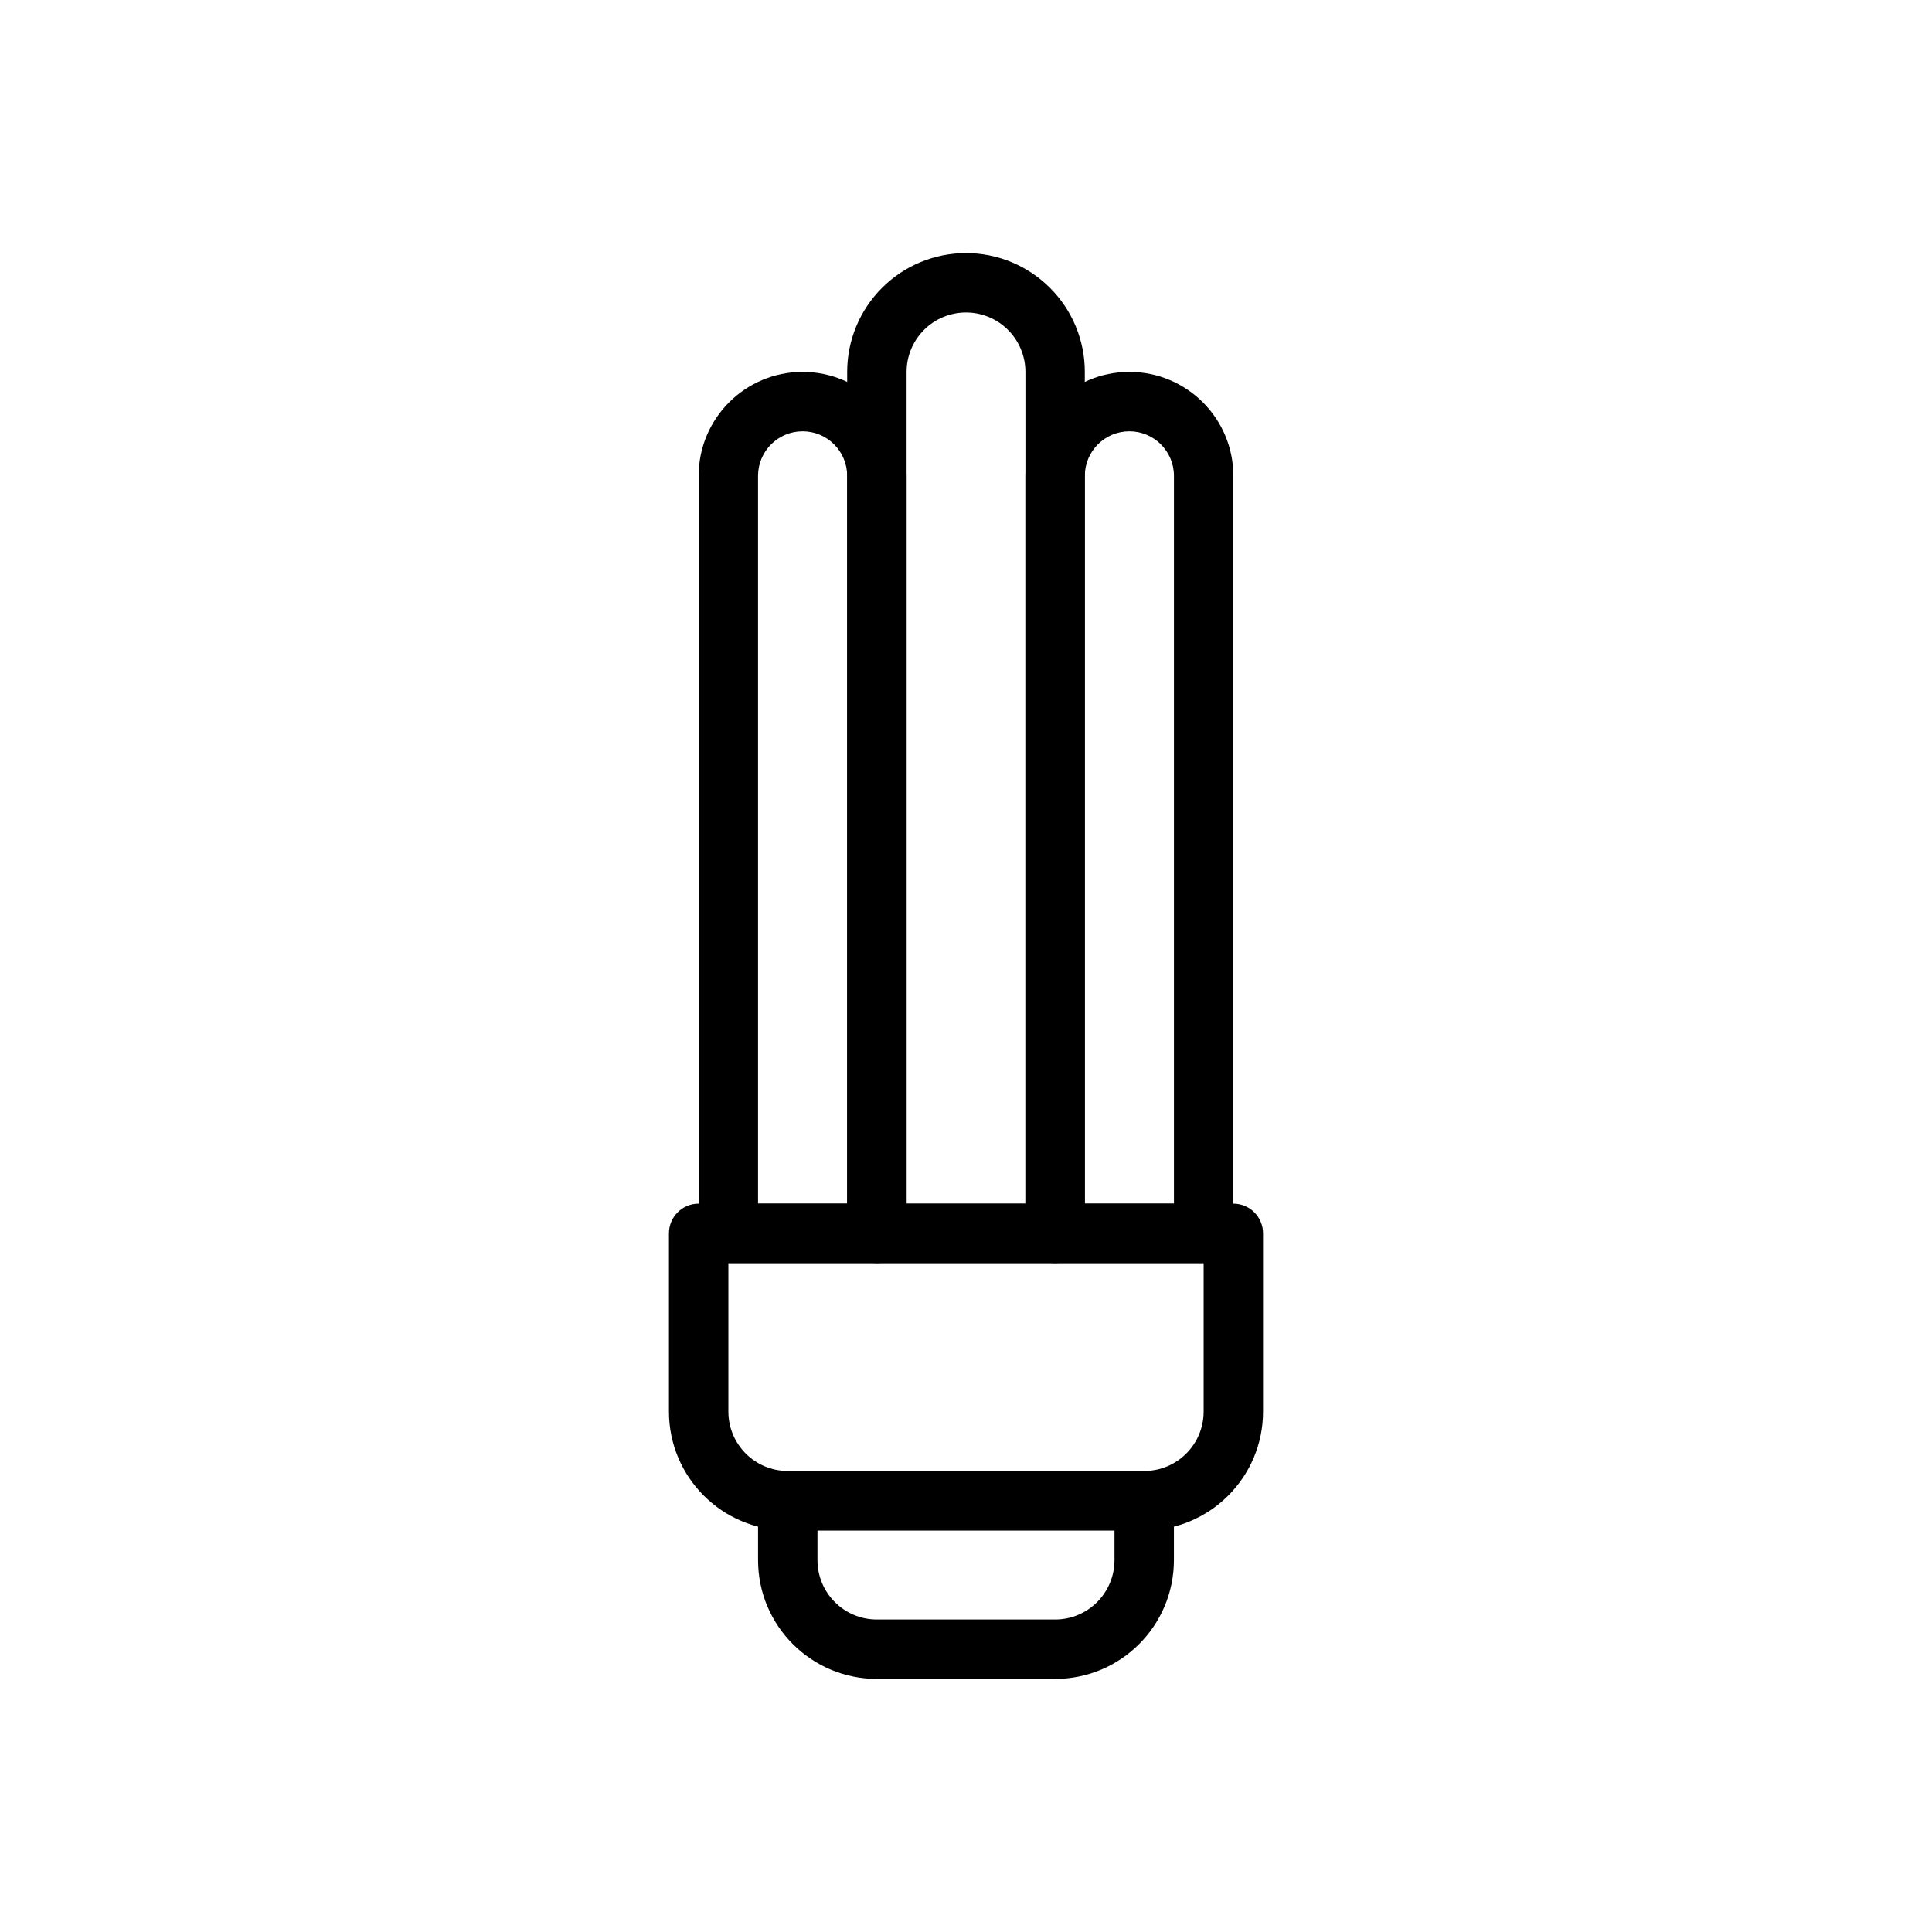
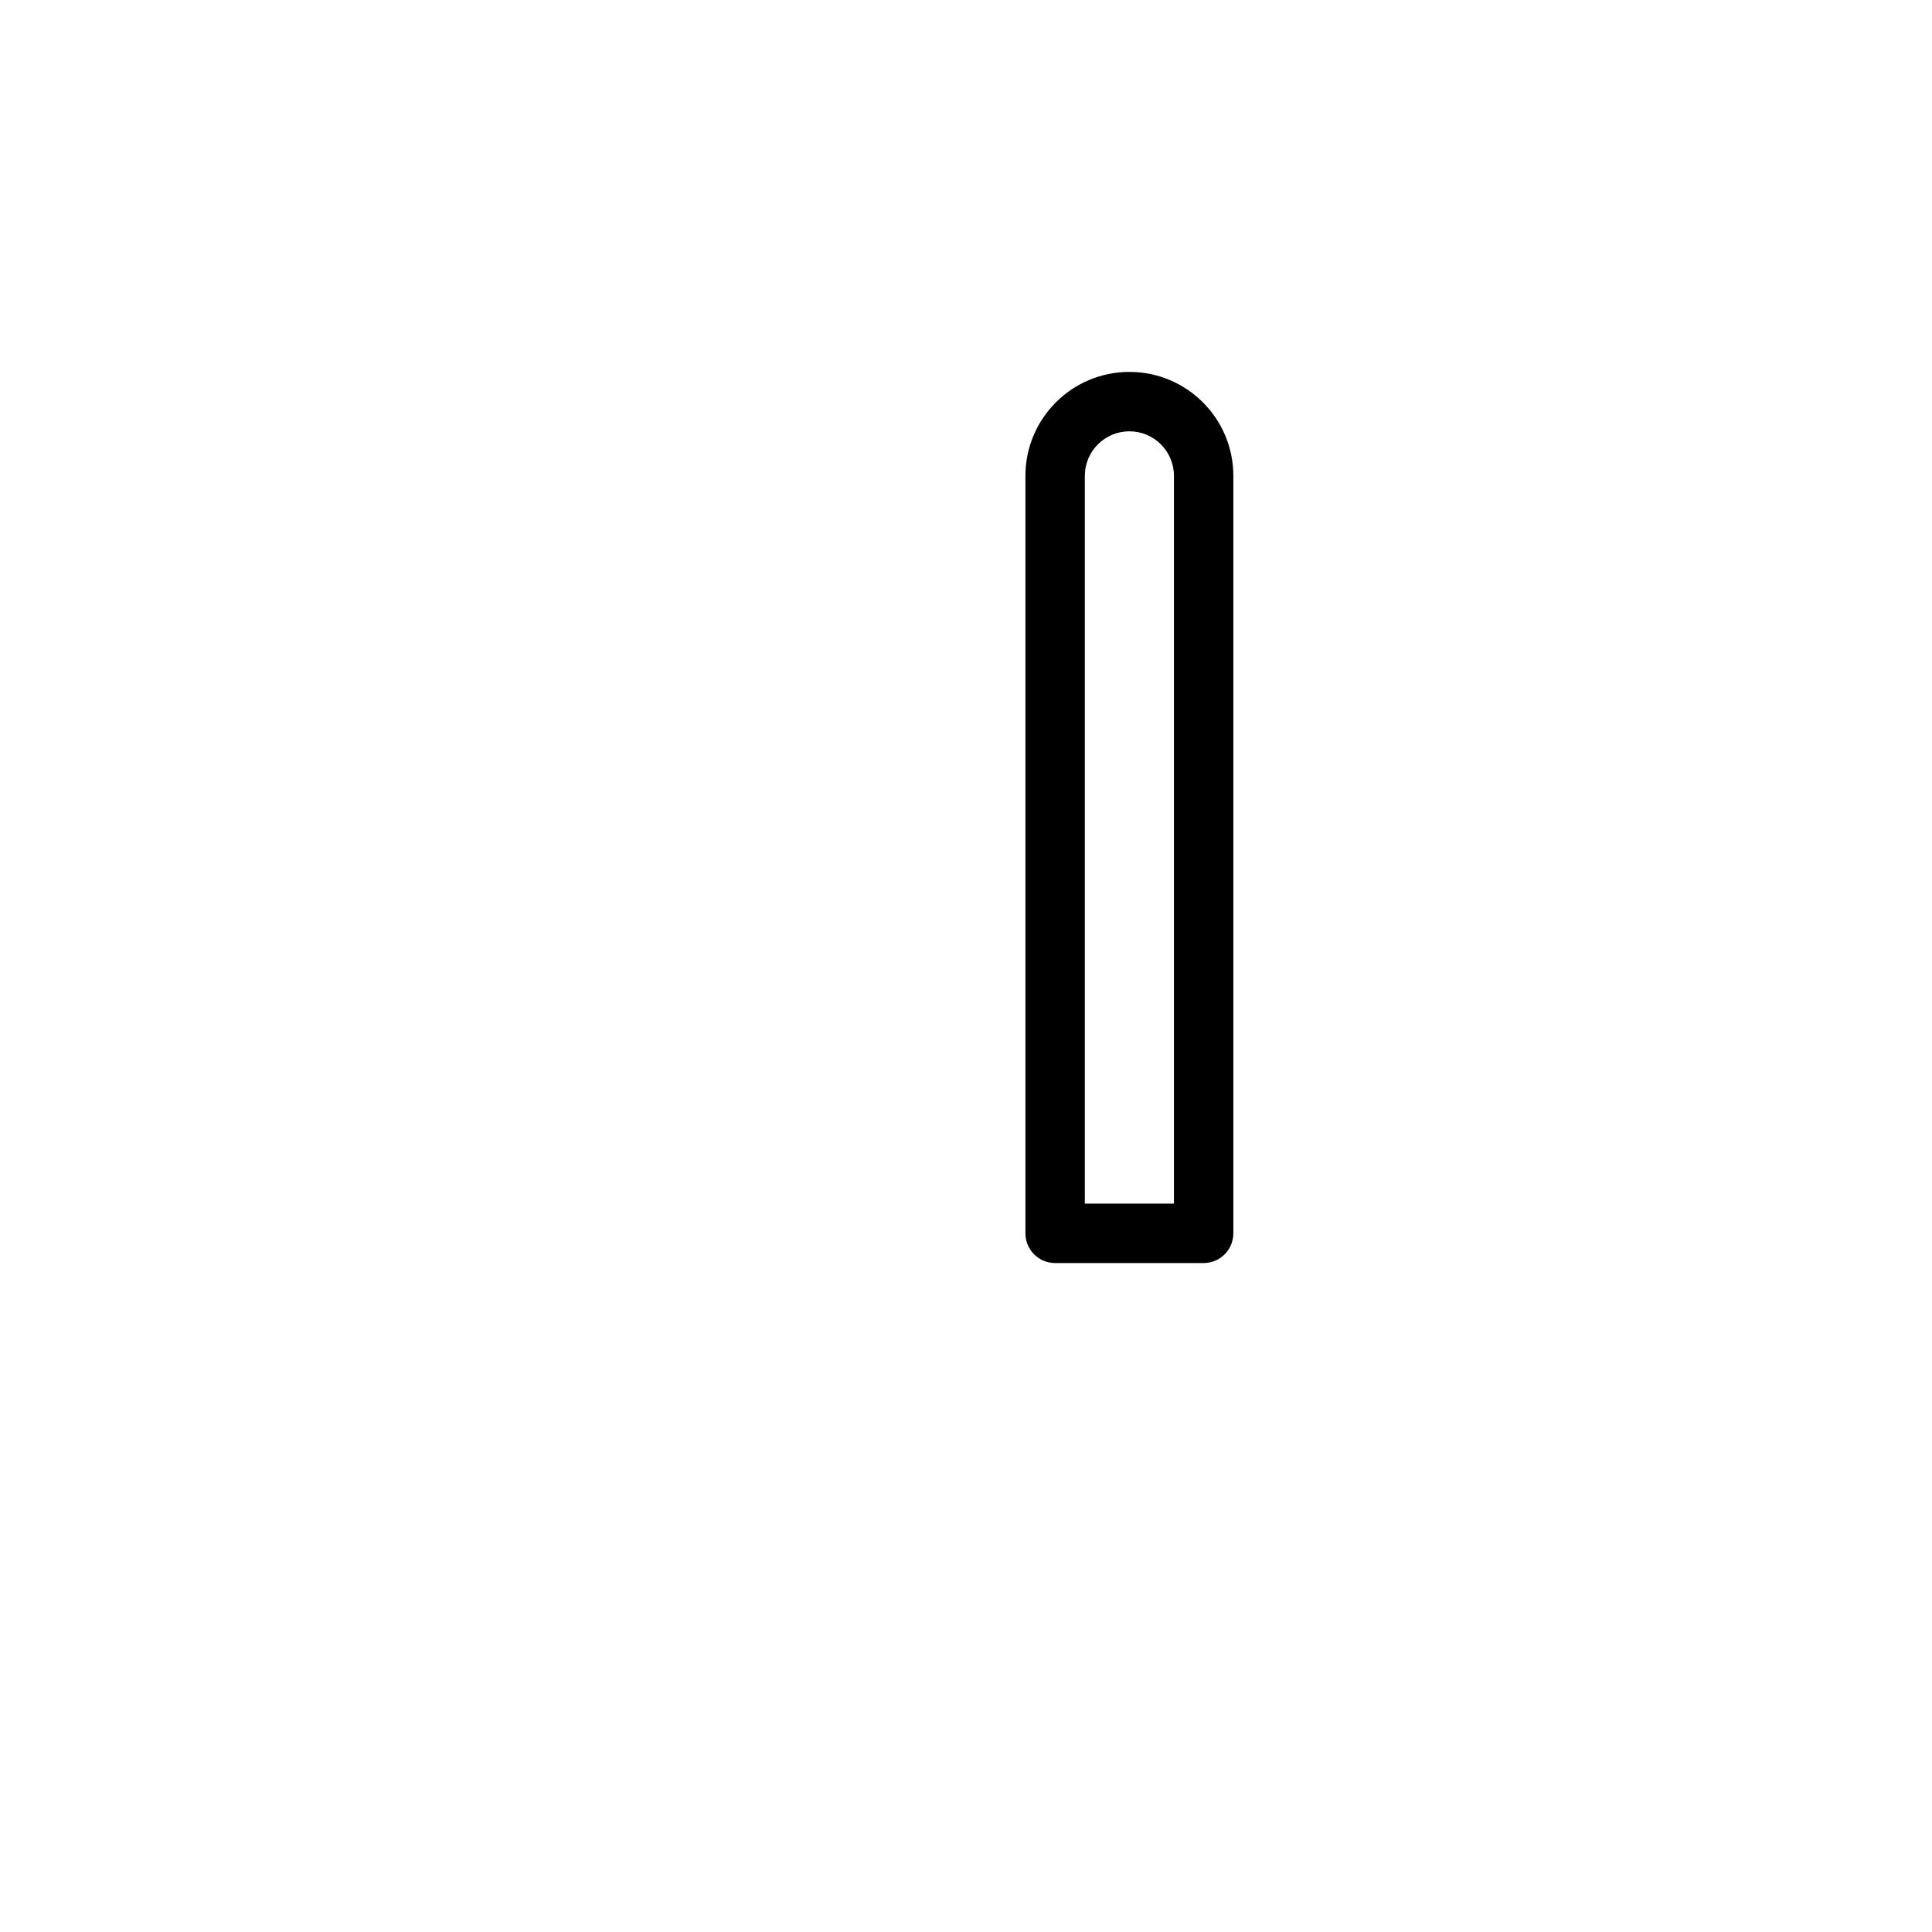
<svg xmlns="http://www.w3.org/2000/svg" fill="#000000" width="800px" height="800px" version="1.1" viewBox="144 144 512 512">
  <g fill-rule="evenodd">
-     <path d="m478.72 470.85c0-4.344-3.527-7.871-7.871-7.871h-141.7c-4.344 0-7.871 3.527-7.871 7.871v47.23c0 17.391 14.098 31.488 31.488 31.488h94.465c17.391 0 31.488-14.098 31.488-31.488v-47.23zm-15.742 7.871h-125.95v39.359c0 8.699 7.047 15.742 15.742 15.742h94.465c8.699 0 15.742-7.047 15.742-15.742v-39.359z" />
-     <path d="m455.1 541.7c0-4.344-3.527-7.871-7.871-7.871h-94.465c-4.344 0-7.871 3.527-7.871 7.871v15.742c0 17.391 14.098 31.488 31.488 31.488h47.23c17.391 0 31.488-14.098 31.488-31.488v-15.742zm-15.742 7.871h-78.719v7.871c0 8.699 7.047 15.742 15.742 15.742h47.23c8.699 0 15.742-7.047 15.742-15.742v-7.871z" />
-     <path d="m431.49 242.56c0-8.352-3.312-16.359-9.227-22.262-5.902-5.91-13.91-9.227-22.262-9.227s-16.359 3.312-22.262 9.227c-5.91 5.902-9.227 13.91-9.227 22.262v228.29c0 4.344 3.527 7.871 7.871 7.871h47.23c4.344 0 7.871-3.527 7.871-7.871v-228.29zm-15.742 220.42v-220.42c0-4.172-1.66-8.18-4.613-11.133-2.953-2.953-6.957-4.613-11.133-4.613-4.172 0-8.18 1.66-11.133 4.613-2.953 2.953-4.613 6.957-4.613 11.133v220.42z" />
    <path d="m470.85 270.11c0-15.215-12.336-27.551-27.551-27.551s-27.551 12.336-27.551 27.551v200.74c0 4.344 3.527 7.871 7.871 7.871h39.359c4.344 0 7.871-3.527 7.871-7.871zm-15.742 0c0-6.519-5.289-11.809-11.809-11.809s-11.809 5.289-11.809 11.809v192.86h23.617z" />
-     <path d="m384.25 270.11c0-15.215-12.336-27.551-27.551-27.551s-27.551 12.336-27.551 27.551v200.74c0 4.344 3.527 7.871 7.871 7.871h39.359c4.344 0 7.871-3.527 7.871-7.871zm-15.742 0c0-6.519-5.289-11.809-11.809-11.809s-11.809 5.289-11.809 11.809v192.86h23.617z" />
  </g>
</svg>